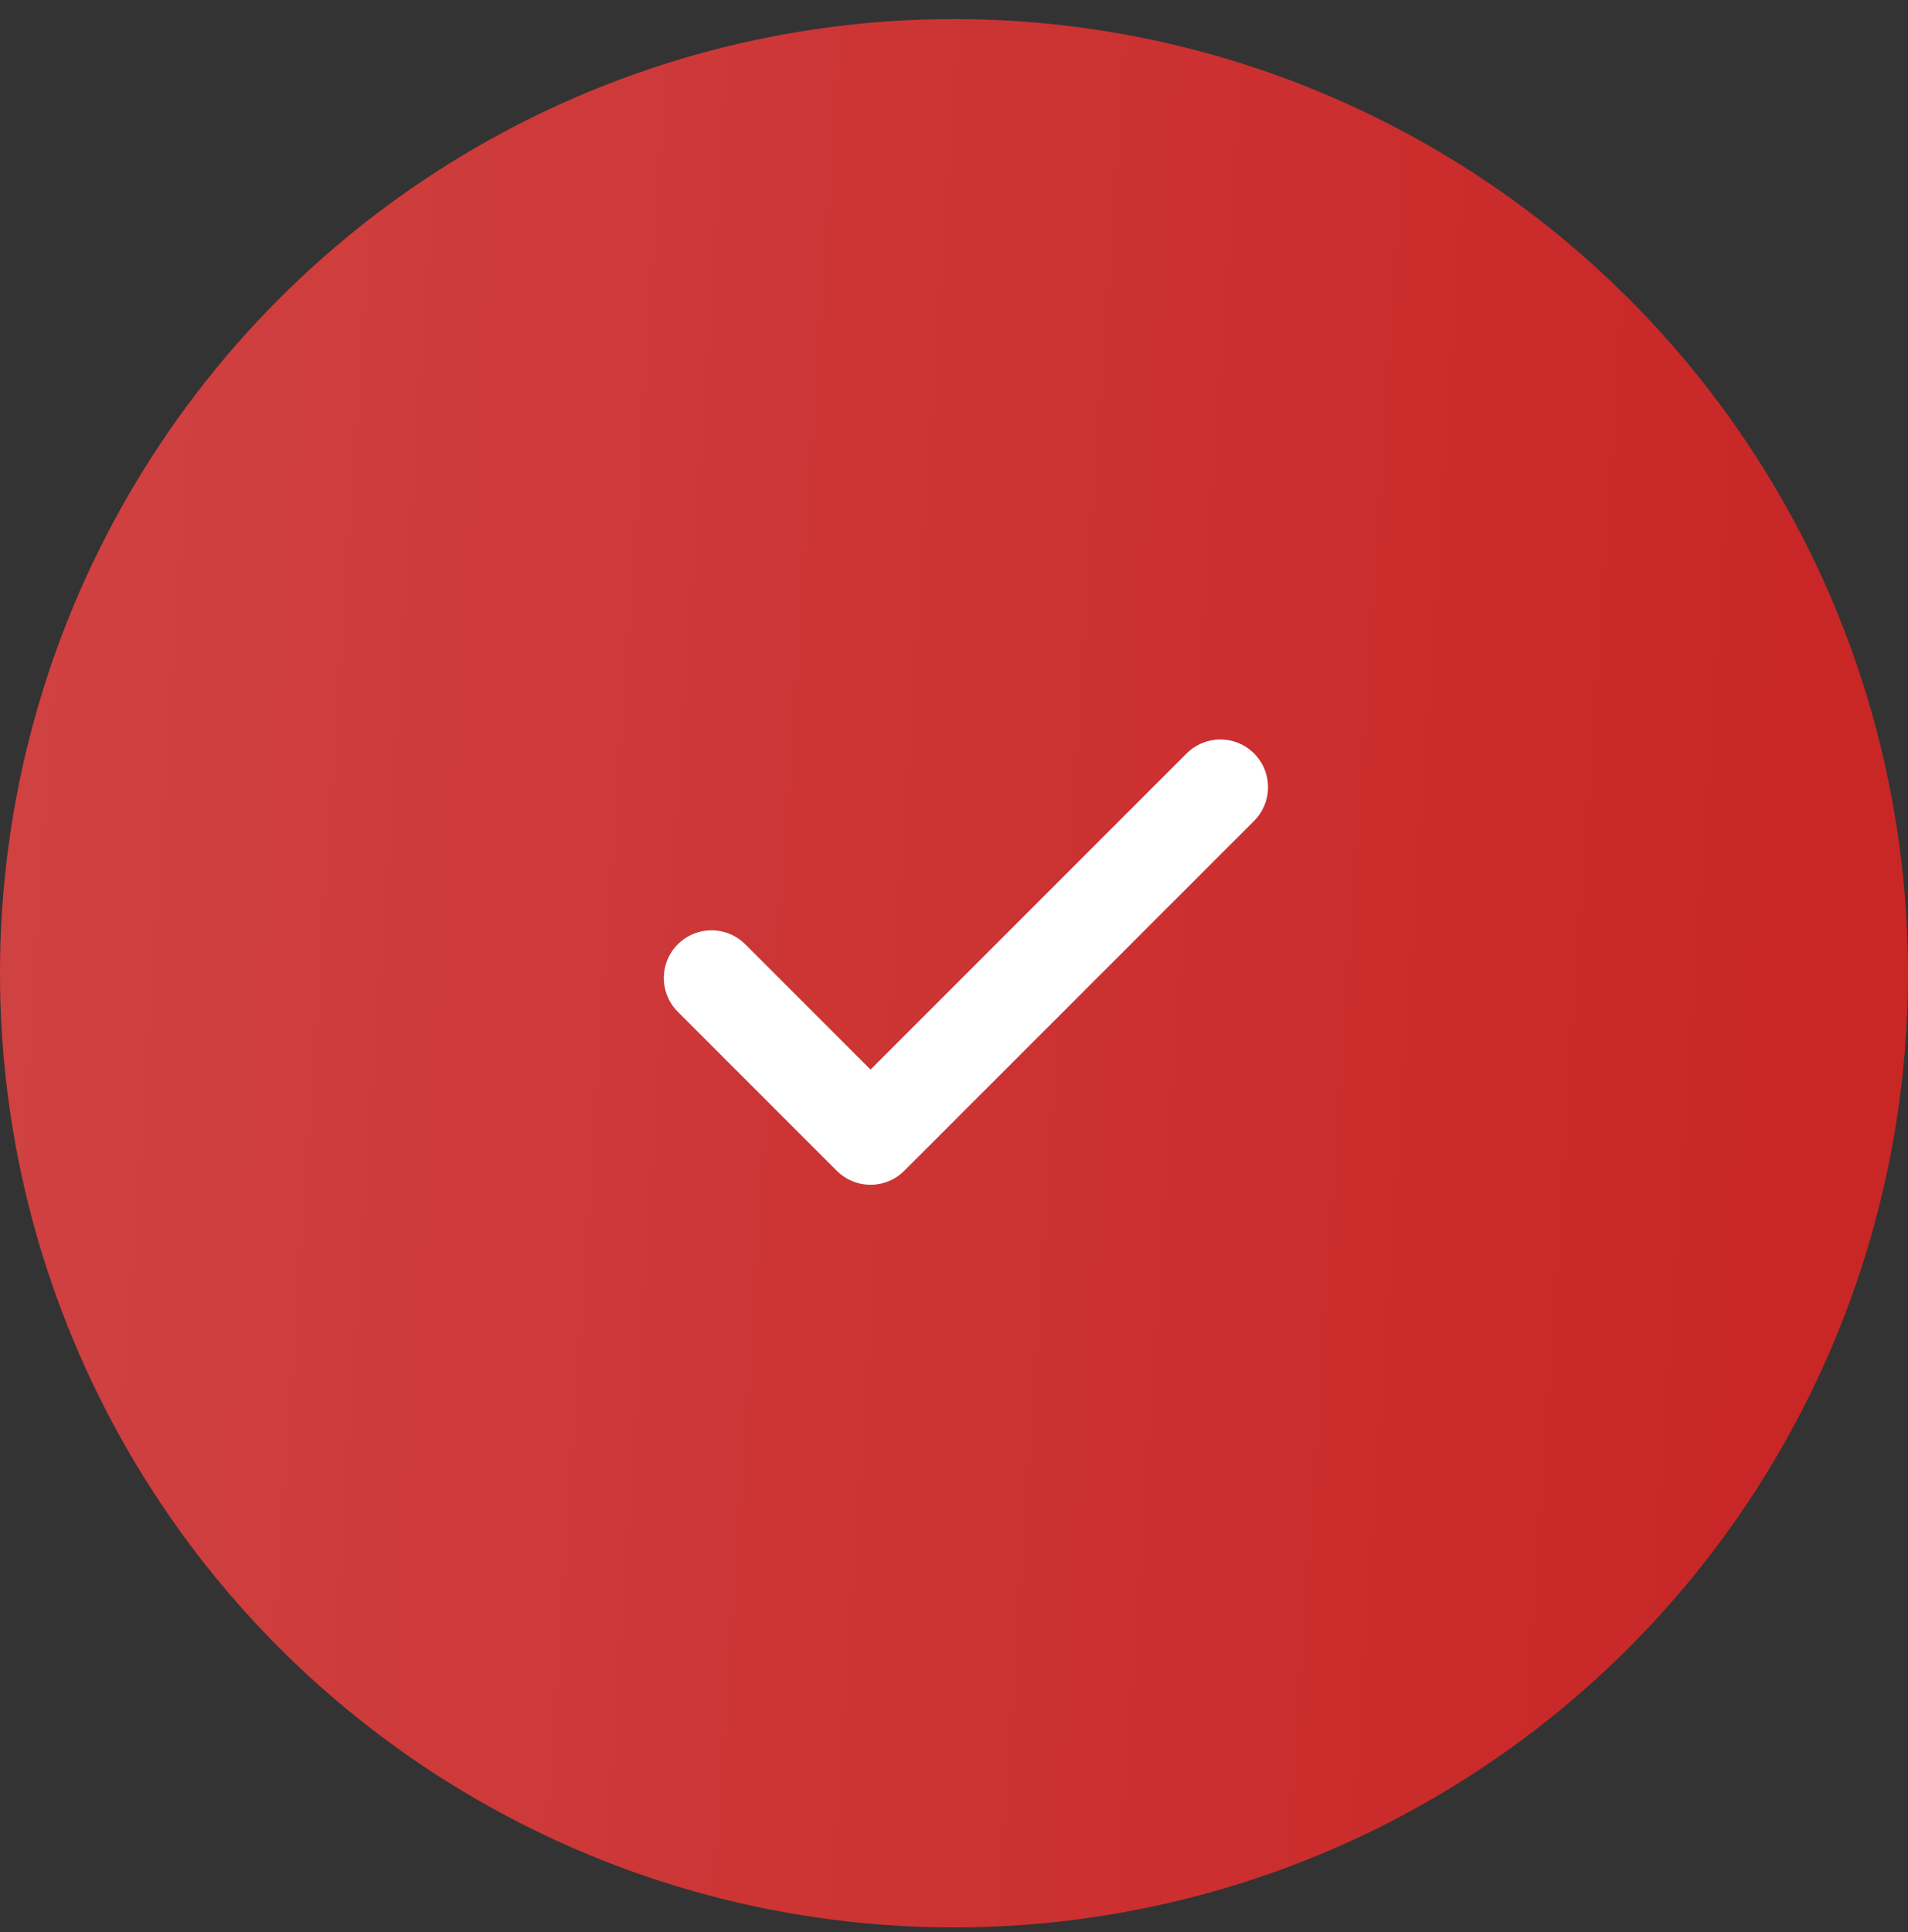
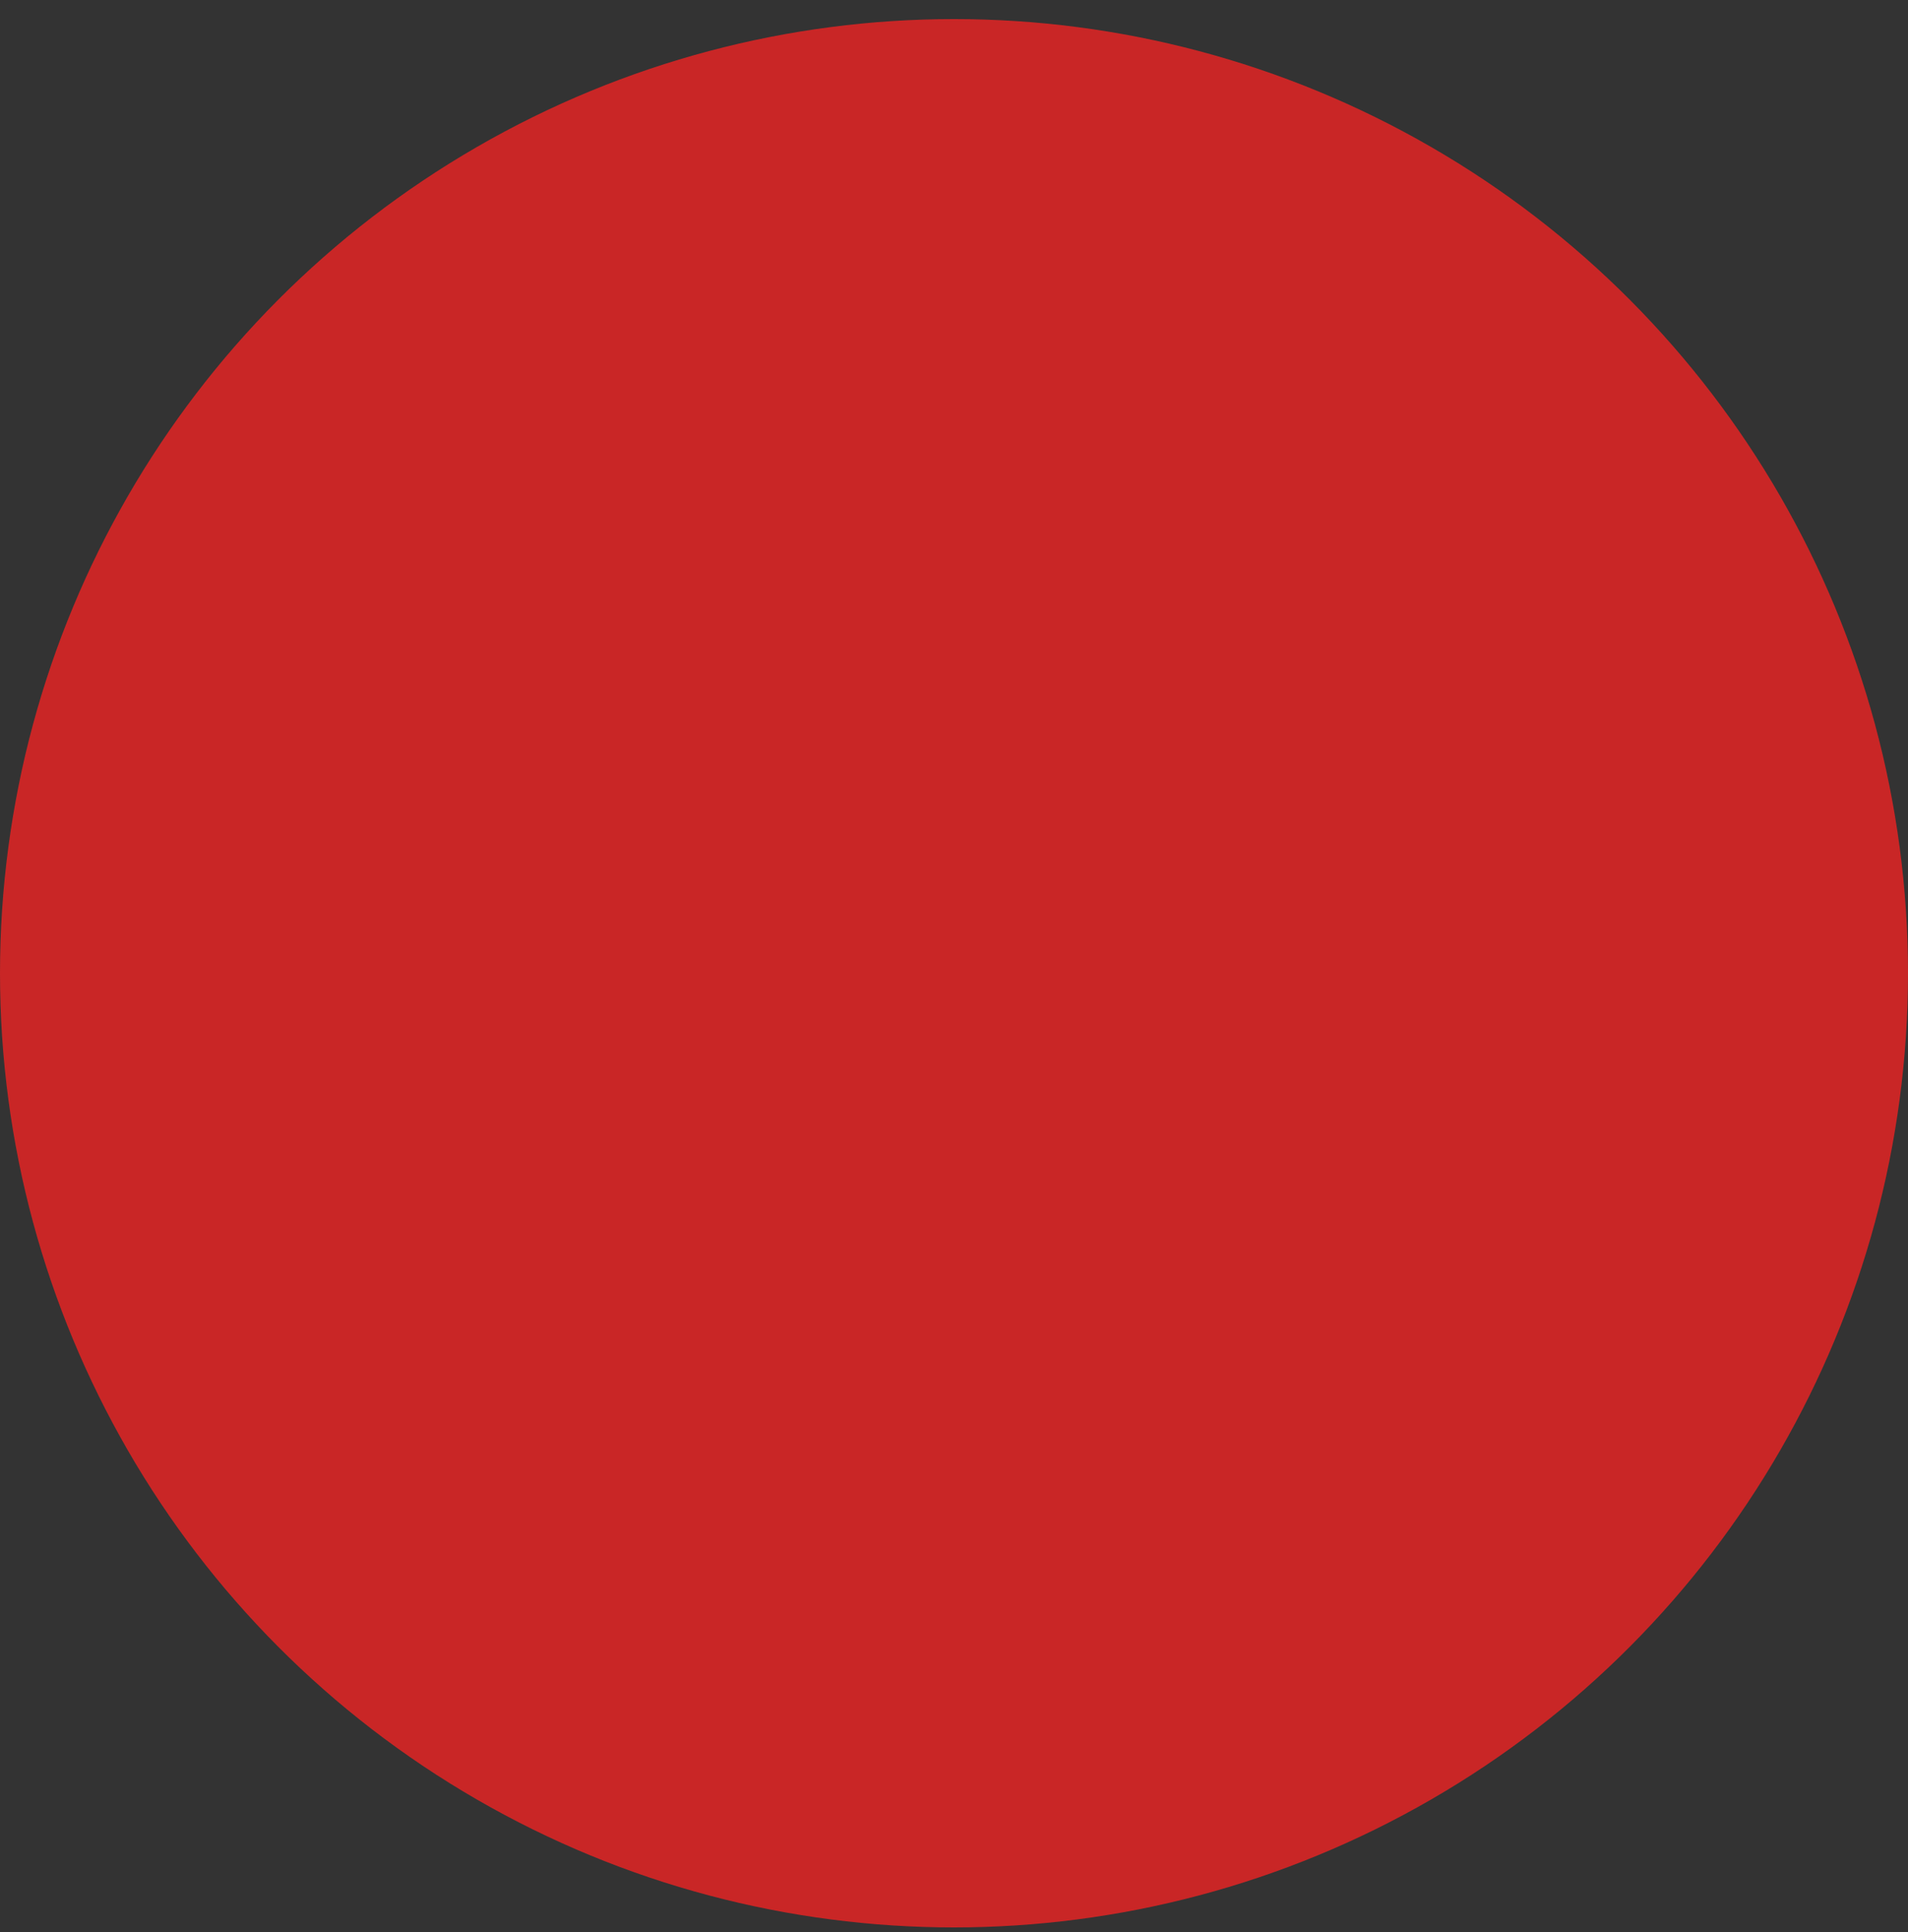
<svg xmlns="http://www.w3.org/2000/svg" width="80" height="81" viewBox="0 0 80 81" fill="none">
  <rect x="0" y="0" width="80" height="81" fill="#333333" stroke="none" />
  <circle cx="40" cy="40.8" r="40" fill="#C92626" />
-   <circle cx="40" cy="40.8" r="40" fill="url(#paint0_linear_26_1451)" fill-opacity="0.5" />
-   <path d="M51.167 33L36.5 47.667L29.833 41" stroke="white" stroke-width="4" stroke-linecap="round" stroke-linejoin="round" />
  <defs>
    <linearGradient id="paint0_linear_26_1451" x1="-35.871" y1="-94.585" x2="85.571" y2="-86.364" gradientUnits="userSpaceOnUse">
      <stop stop-color="white" stop-opacity="0.4" />
      <stop offset="1" stop-color="#FFFEFE" stop-opacity="0" />
    </linearGradient>
  </defs>
</svg>